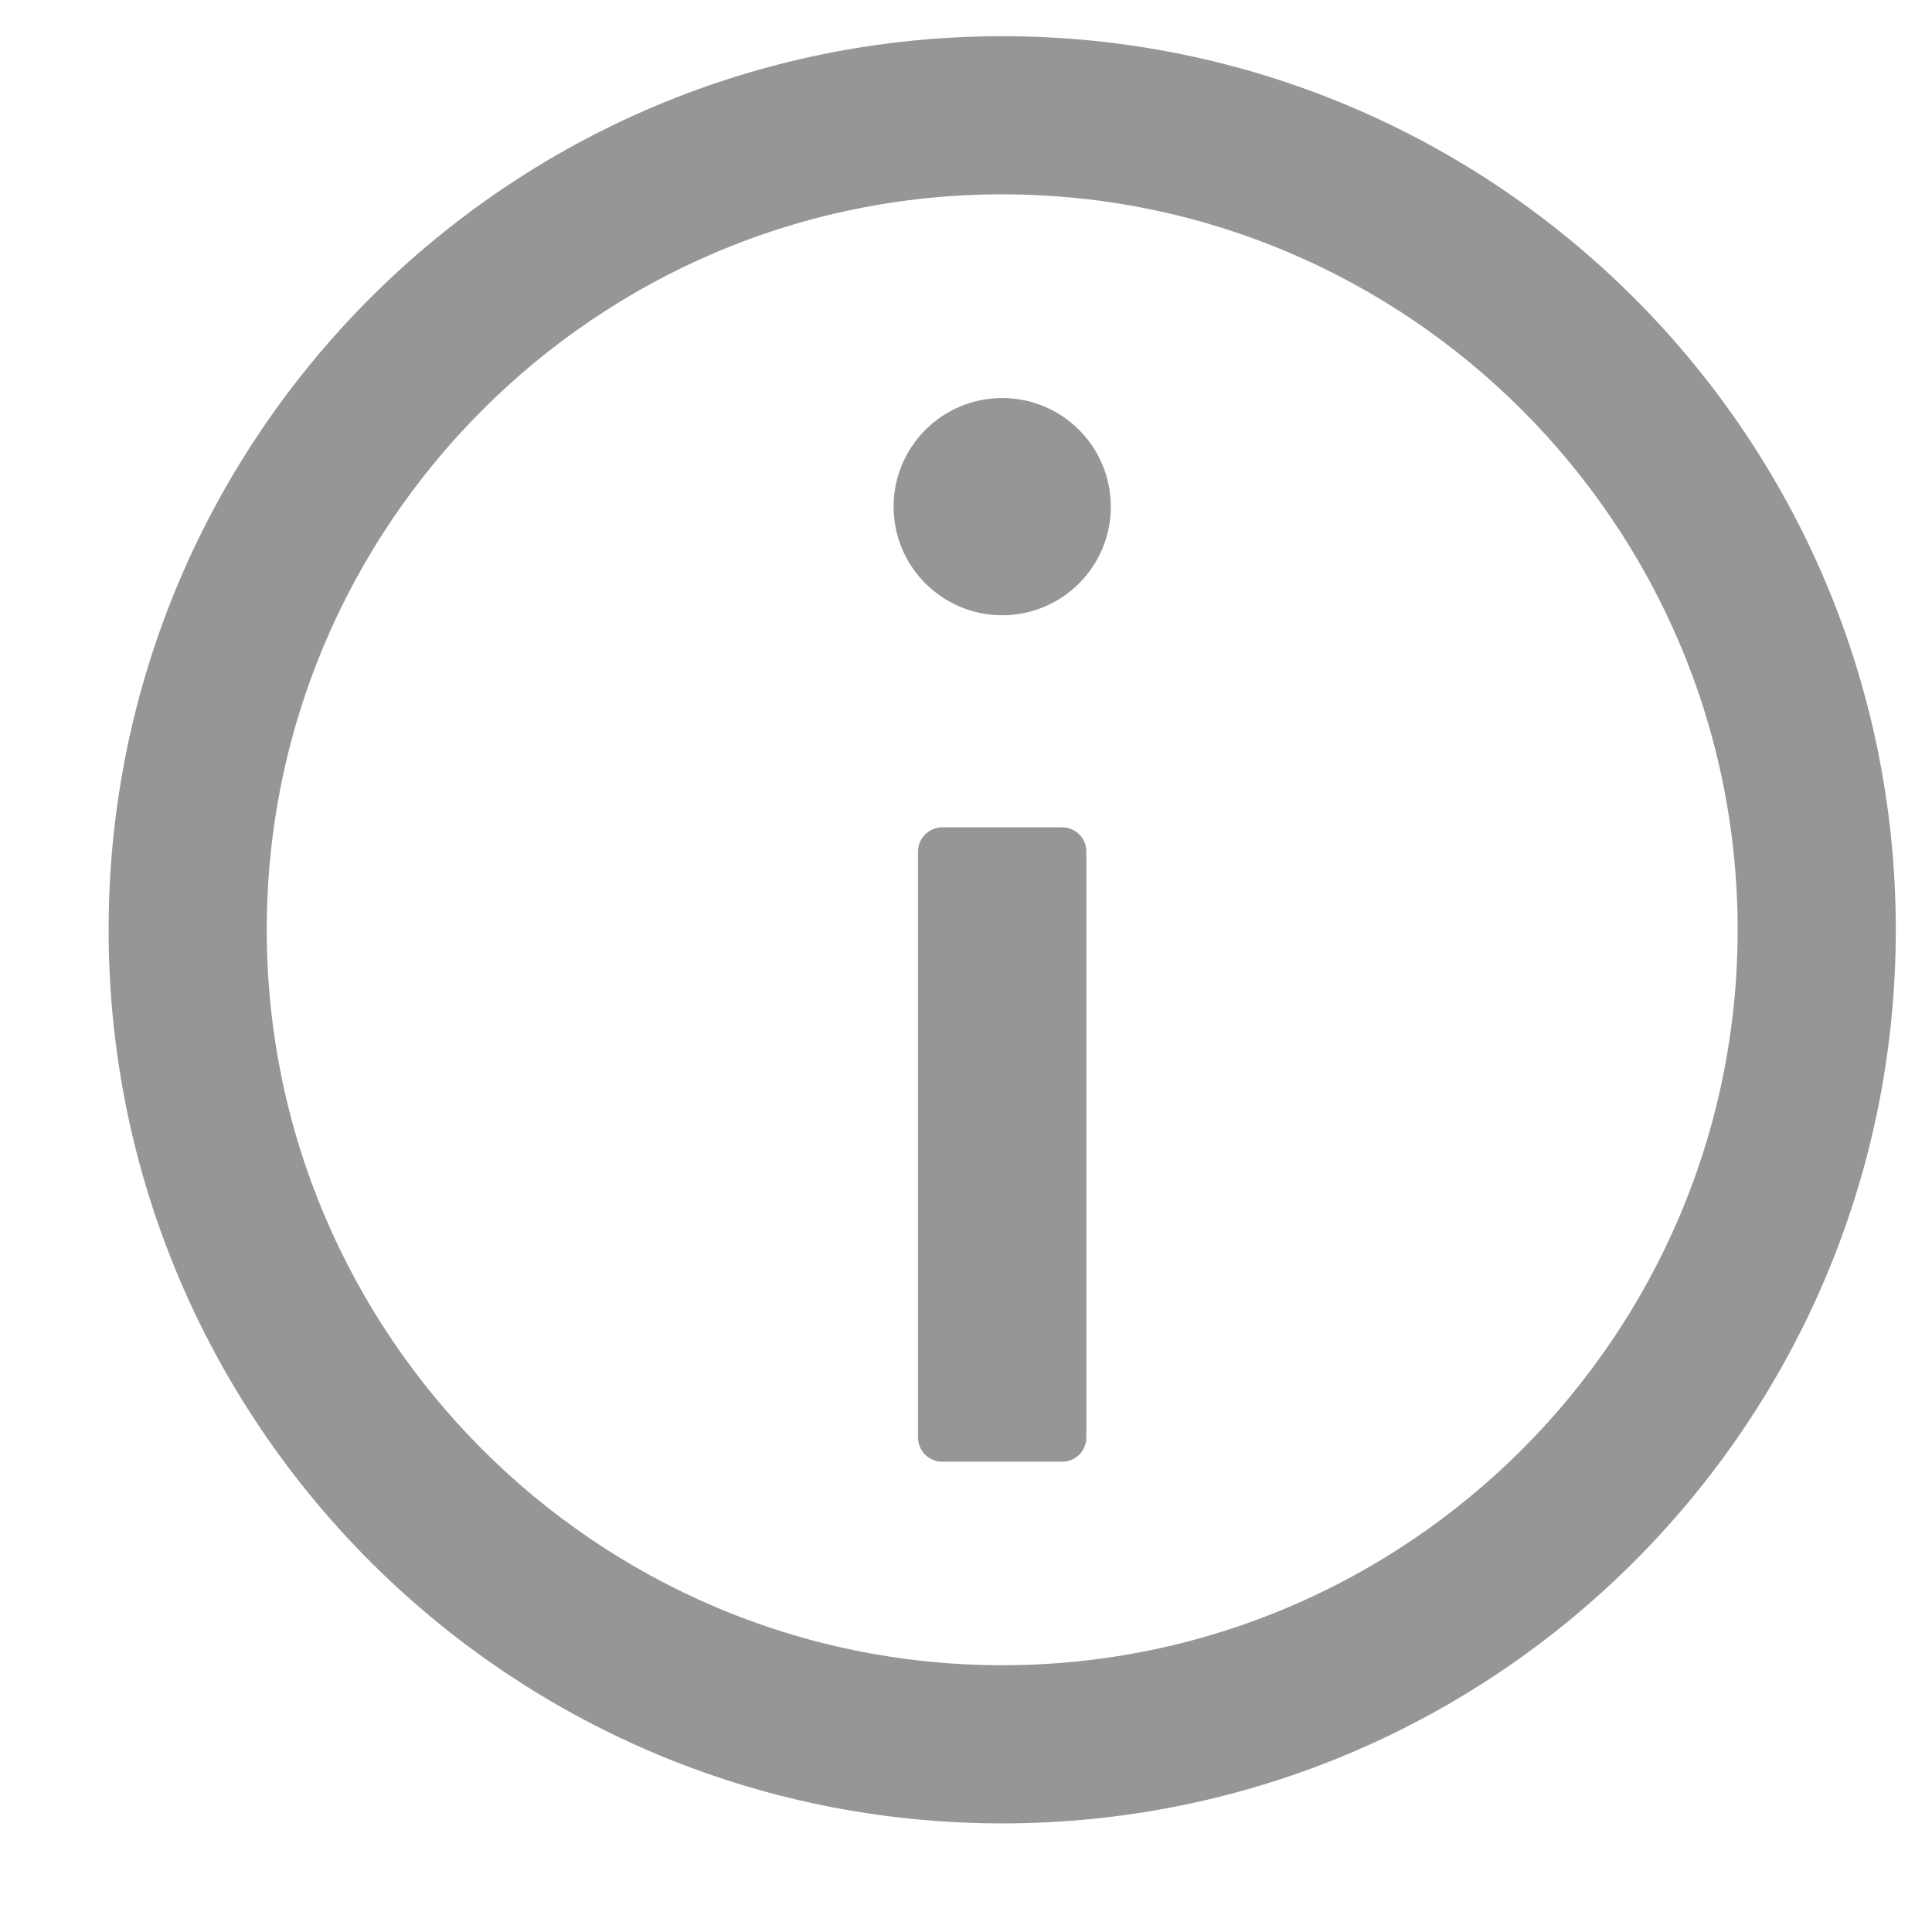
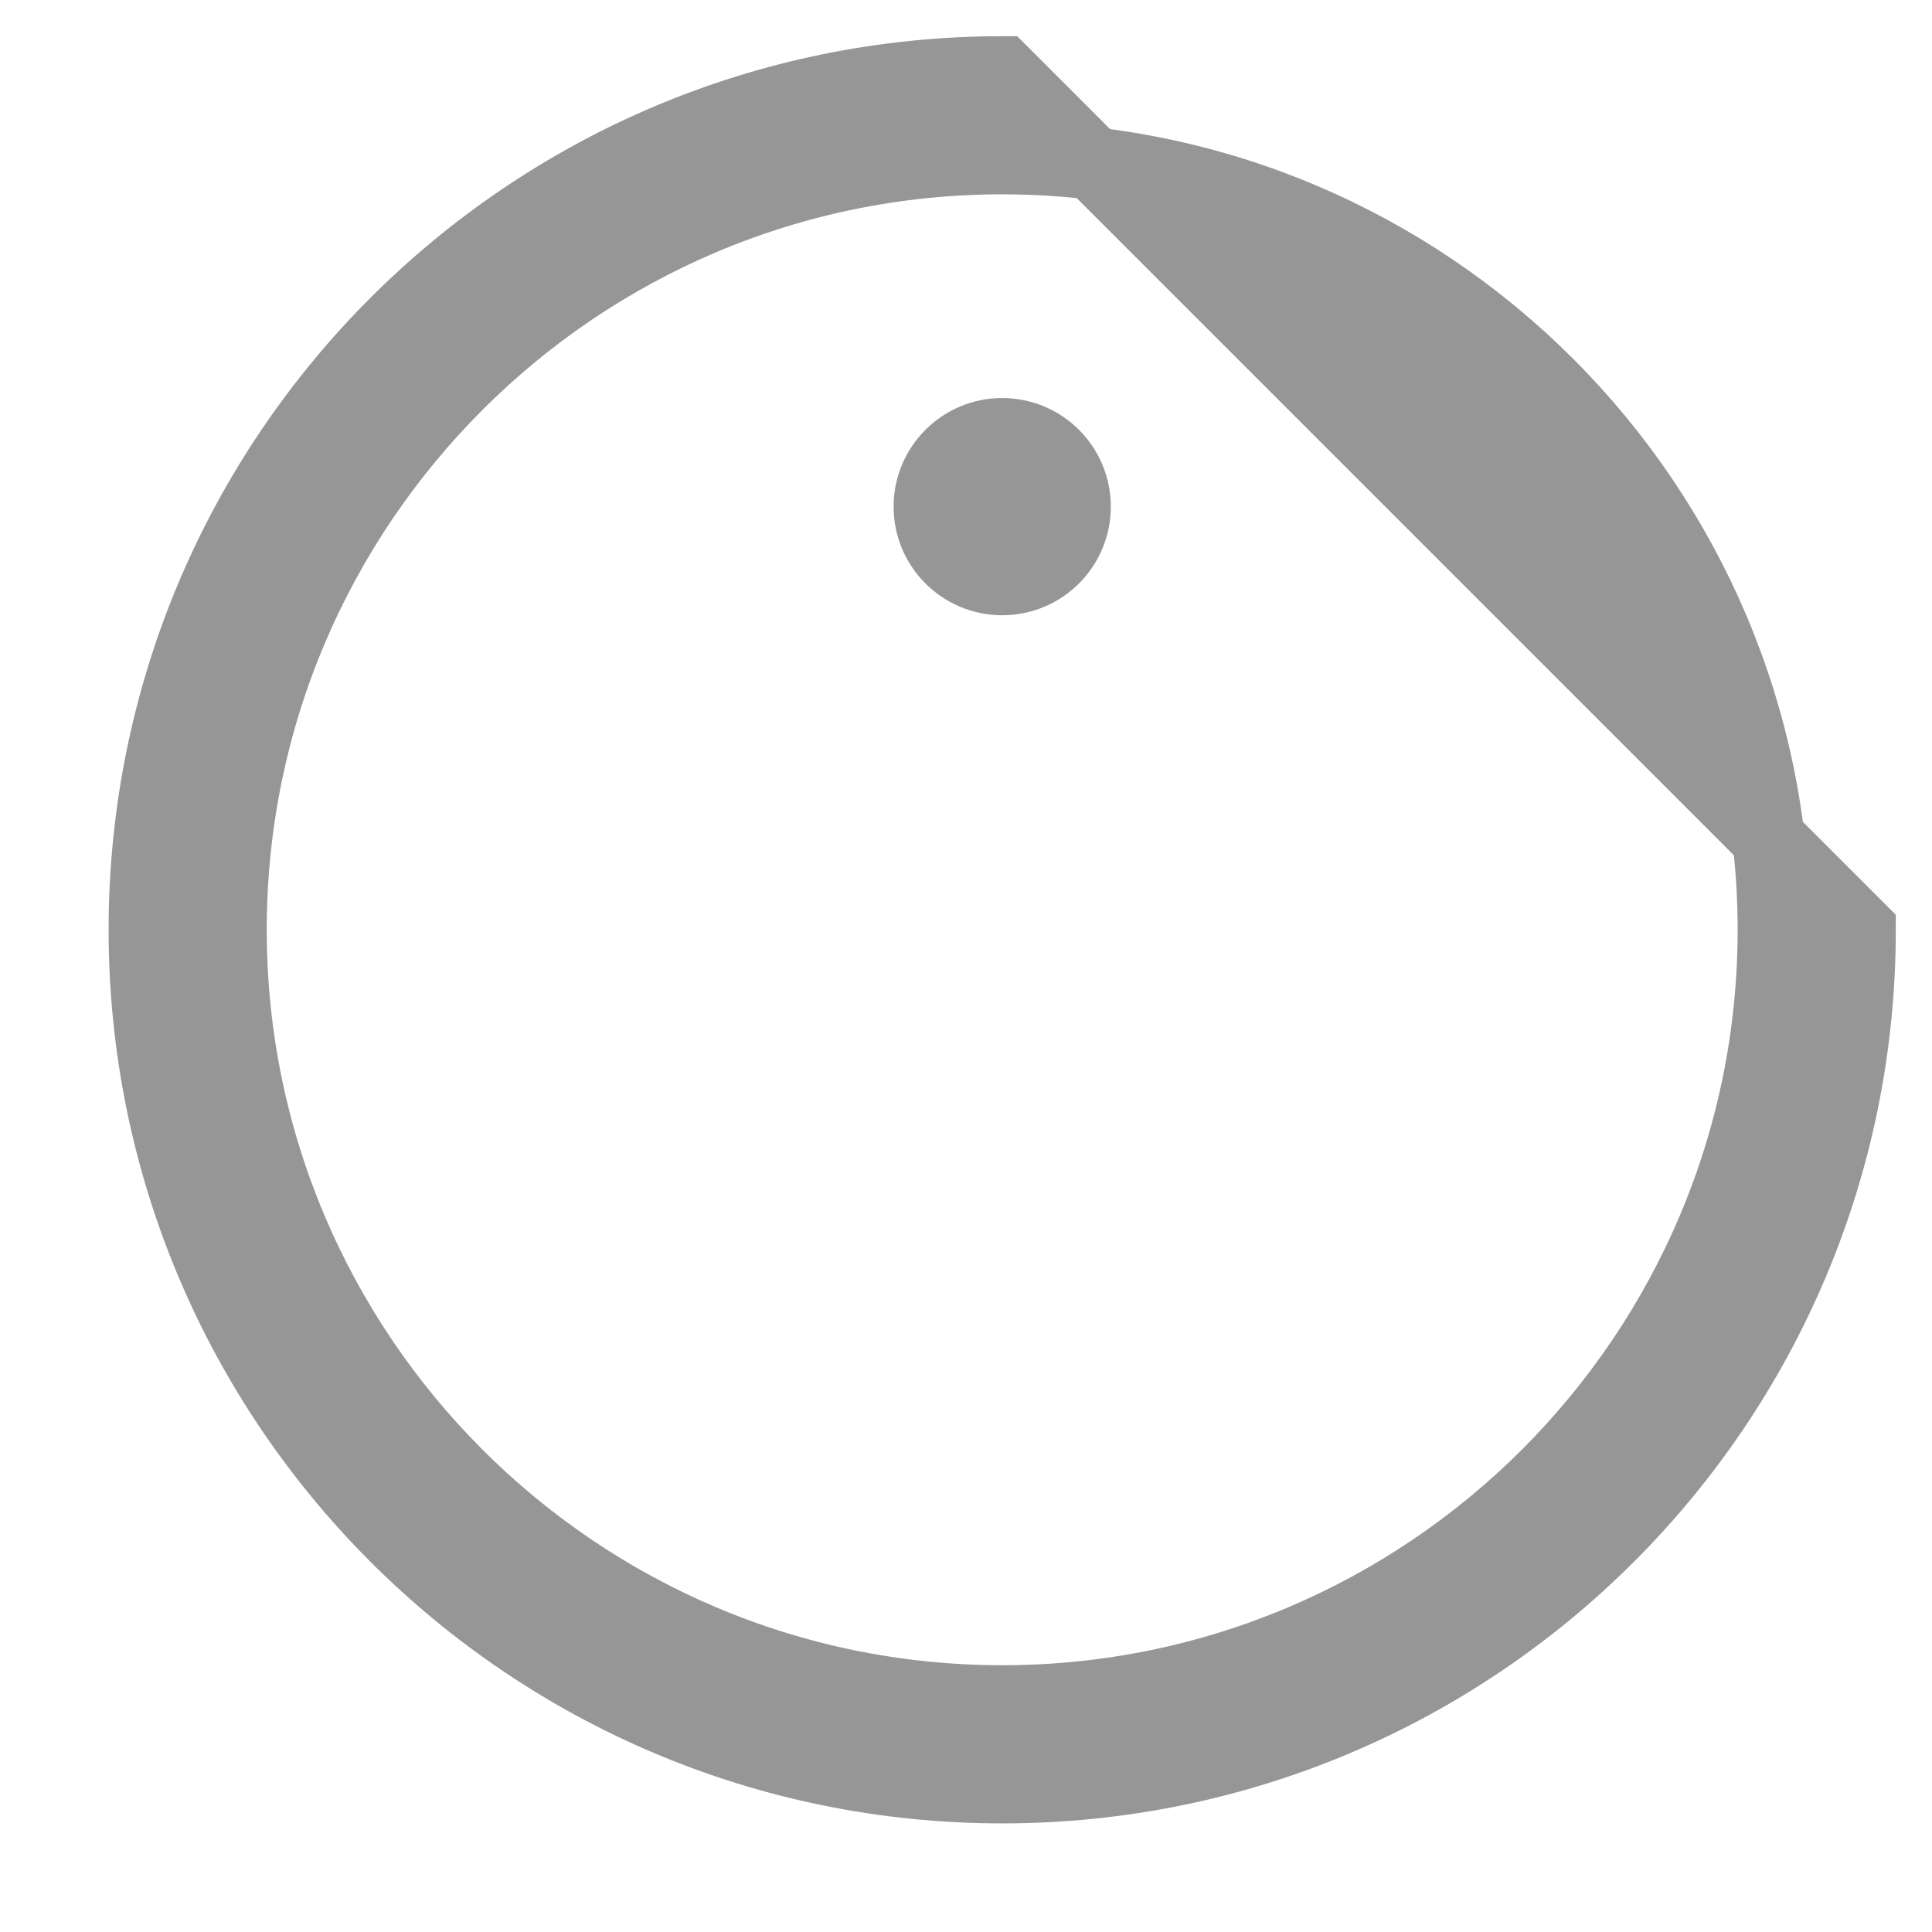
<svg xmlns="http://www.w3.org/2000/svg" viewBox="195.104 215.768 80.05 80.05" fill="rgb(150, 150, 150)">
  <circle cx="50.401" cy="34.282" r="3.5" style="stroke: rgb(150, 150, 150); stroke-width: 2px;" transform="matrix(1, 0, 0, 1, 186.228, 202.478)" />
  <g transform="matrix(1, 0, 0, 1, 186.228, 202.478)">
-     <path d="M50.401,19.842c17.629,0,31.972,14.343,31.972,31.972S68.03,83.786,50.401,83.786 S18.428,69.444,18.428,51.814S32.771,19.842,50.401,19.842 M50.401,16.29c-19.62,0-35.525,15.905-35.525,35.525 s15.905,35.525,35.525,35.525s35.525-15.905,35.525-35.525S70.02,16.29,50.401,16.29L50.401,16.29z" style="stroke-dashoffset: -1px; stroke: rgb(150, 150, 150); stroke-width: 3px;" />
-     <rect x="47.914" y="48.569" width="4.973" height="24.284" style="stroke: rgb(150, 150, 150); stroke-width: 2px; stroke-linejoin: round; stroke-linecap: round;" />
+     <path d="M50.401,19.842c17.629,0,31.972,14.343,31.972,31.972S68.03,83.786,50.401,83.786 S18.428,69.444,18.428,51.814S32.771,19.842,50.401,19.842 M50.401,16.29c-19.62,0-35.525,15.905-35.525,35.525 s15.905,35.525,35.525,35.525s35.525-15.905,35.525-35.525L50.401,16.29z" style="stroke-dashoffset: -1px; stroke: rgb(150, 150, 150); stroke-width: 3px;" />
  </g>
</svg>